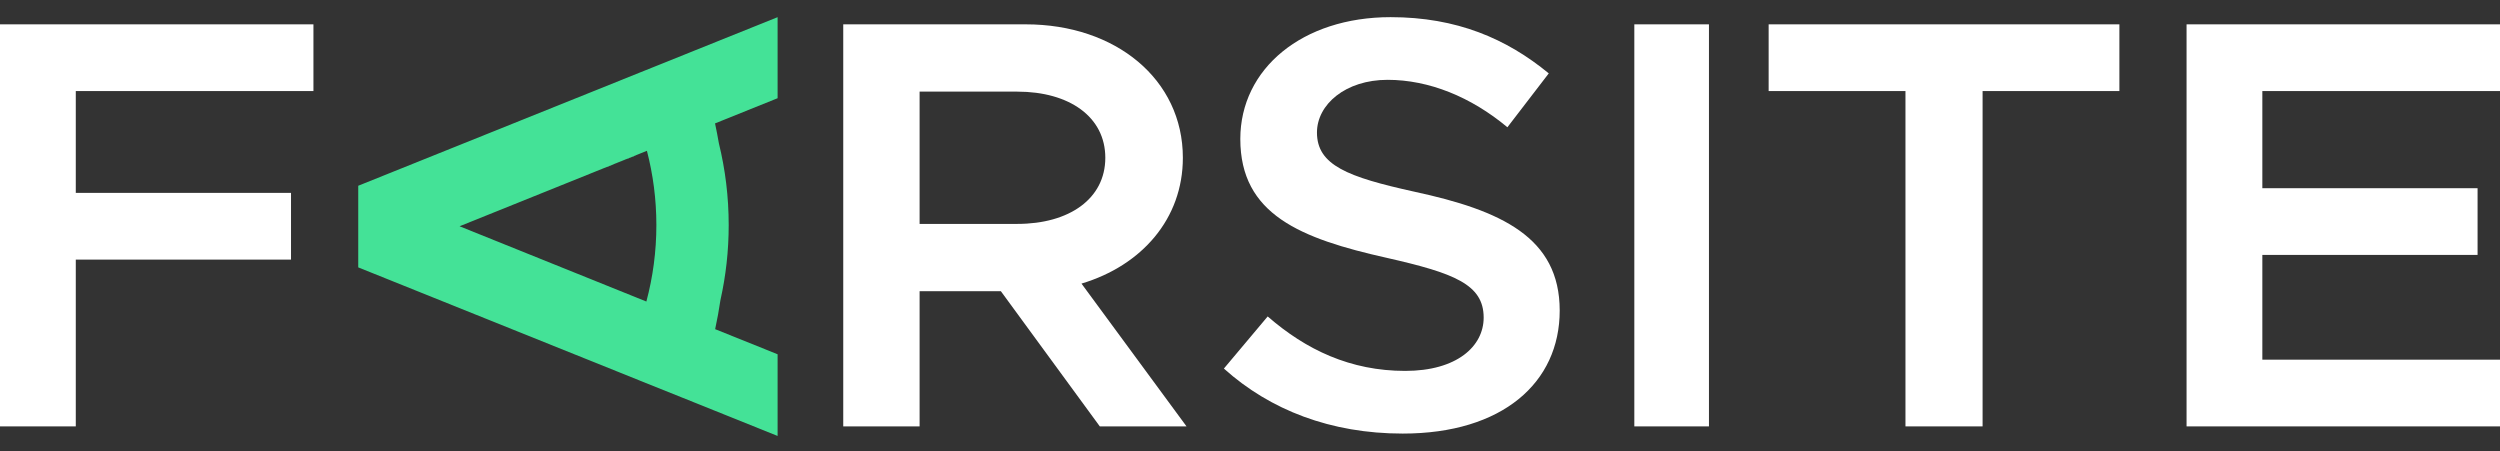
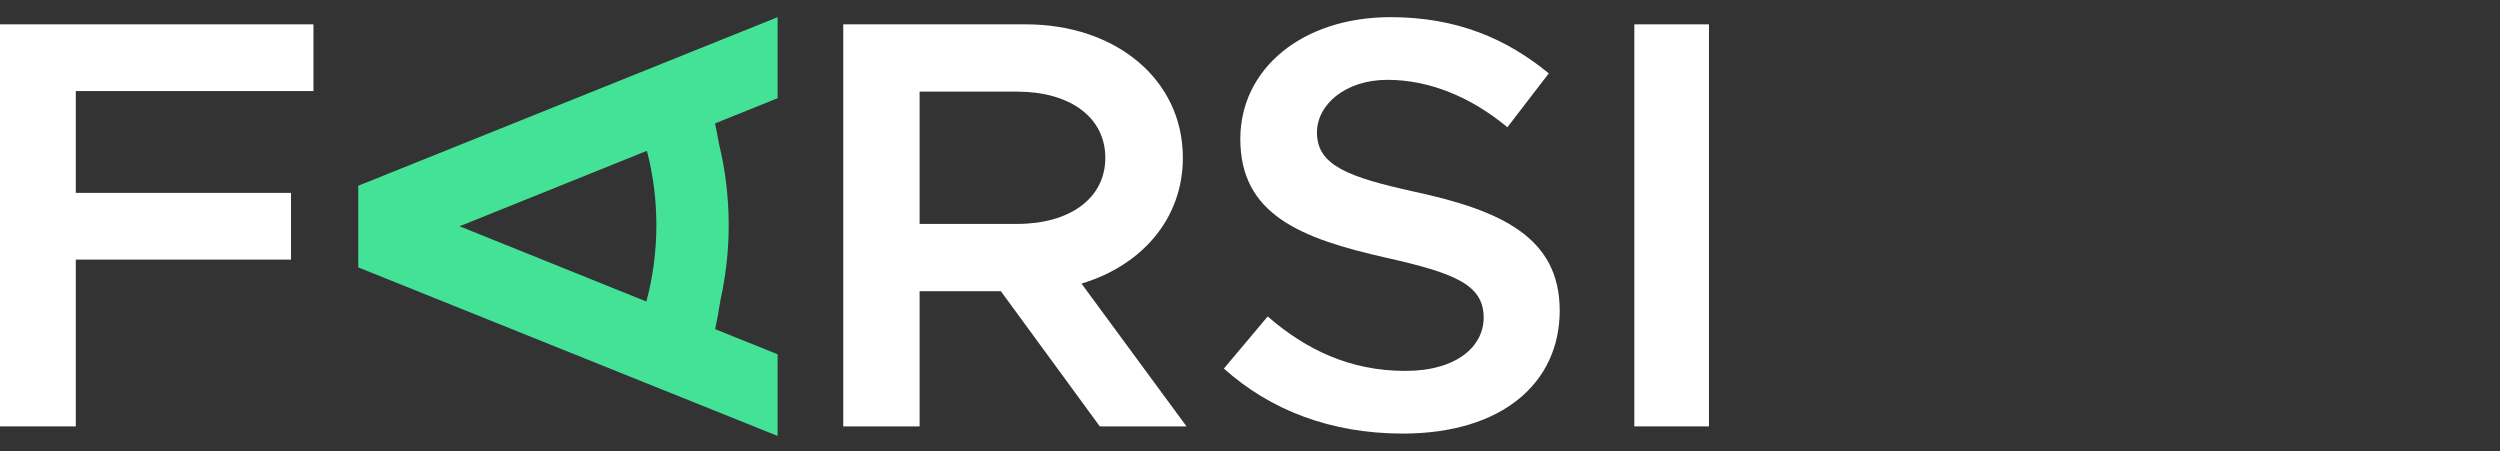
<svg xmlns="http://www.w3.org/2000/svg" width="144" height="26" viewBox="0 0 144 26" fill="none">
  <rect x="0" y="0" width="144" height="26" fill="#333333" stroke="none" />
  <path d="M4.365 5.245V11.11H16.762V14.953H4.365V24.56H0V1.402H18.054V5.245L4.365 5.245Z" fill="white" />
  <path d="M62.294 16.335C65.776 15.29 68.133 12.593 68.133 9.088C68.133 4.571 64.264 1.402 59.09 1.402H48.571V24.56H52.969V16.773H57.65L63.349 24.56H68.344L62.294 16.335ZM52.969 12.897V5.278H58.597C61.59 5.278 63.666 6.728 63.666 9.088C63.666 11.447 61.59 12.897 58.597 12.897H52.969Z" fill="white" />
  <path d="M70.496 21.229L73.019 18.227C75.227 20.15 77.785 21.364 80.939 21.364C83.917 21.364 85.459 19.947 85.459 18.294C85.459 16.372 83.742 15.73 79.887 14.854C74.911 13.74 71.442 12.357 71.442 8.005C71.442 3.957 75.016 0.988 80.097 0.988C83.917 0.988 86.79 2.236 89.209 4.227L86.826 7.33C84.723 5.576 82.305 4.598 79.922 4.598C77.504 4.598 75.857 6.015 75.857 7.634C75.857 9.523 77.644 10.198 81.464 11.041C86.475 12.121 89.839 13.672 89.839 17.889C89.839 22.039 86.545 24.974 80.798 24.974C76.663 24.974 73.159 23.624 70.496 21.229Z" fill="white" />
  <path d="M94.137 1.402H98.436V24.56H94.137V1.402Z" fill="white" />
-   <path d="M109.755 5.245H101.874V1.402H122.077V5.245H114.197V24.56H109.755V5.245Z" fill="white" />
-   <path d="M130.311 5.245V10.841H142.708V14.683H130.311V20.717H144V24.56H125.946V1.402H144V5.245L130.311 5.245Z" fill="white" />
  <path d="M44.79 0.989L39.951 2.934L39.389 3.161L37.2 4.04L36.915 4.154L35.649 4.664L33.803 5.406L20.635 10.699V15.401L35.572 21.406L37.2 22.062L37.403 22.142L39.307 22.907L39.951 23.165L41.087 23.622L44.79 25.111V20.408L43.755 19.989L43.03 19.698L41.193 18.96C41.312 18.406 41.415 17.845 41.498 17.281C41.81 15.889 41.973 14.445 41.973 12.965C41.973 11.341 41.777 9.762 41.406 8.248C41.34 7.865 41.267 7.487 41.186 7.108L44.79 5.657V0.989V0.989ZM36.633 17.127L34.911 16.433L26.471 13.033L34.346 9.861L36.633 8.94L37.262 8.686C37.618 10.056 37.807 11.49 37.807 12.966C37.807 14.486 37.607 15.96 37.231 17.368L36.633 17.127Z" fill="#44E297" />
-   <path d="M34.344 9.861L36.631 8.942V8.939L34.344 9.861ZM34.344 9.861L36.631 8.942V8.939L34.344 9.861Z" fill="#44E297" />
-   <path d="M36.631 8.939V8.942L34.344 9.861L36.631 8.939Z" fill="#44E297" />
-   <path d="M36.631 8.939V8.942L34.344 9.861L36.631 8.939Z" fill="#44E297" />
</svg>